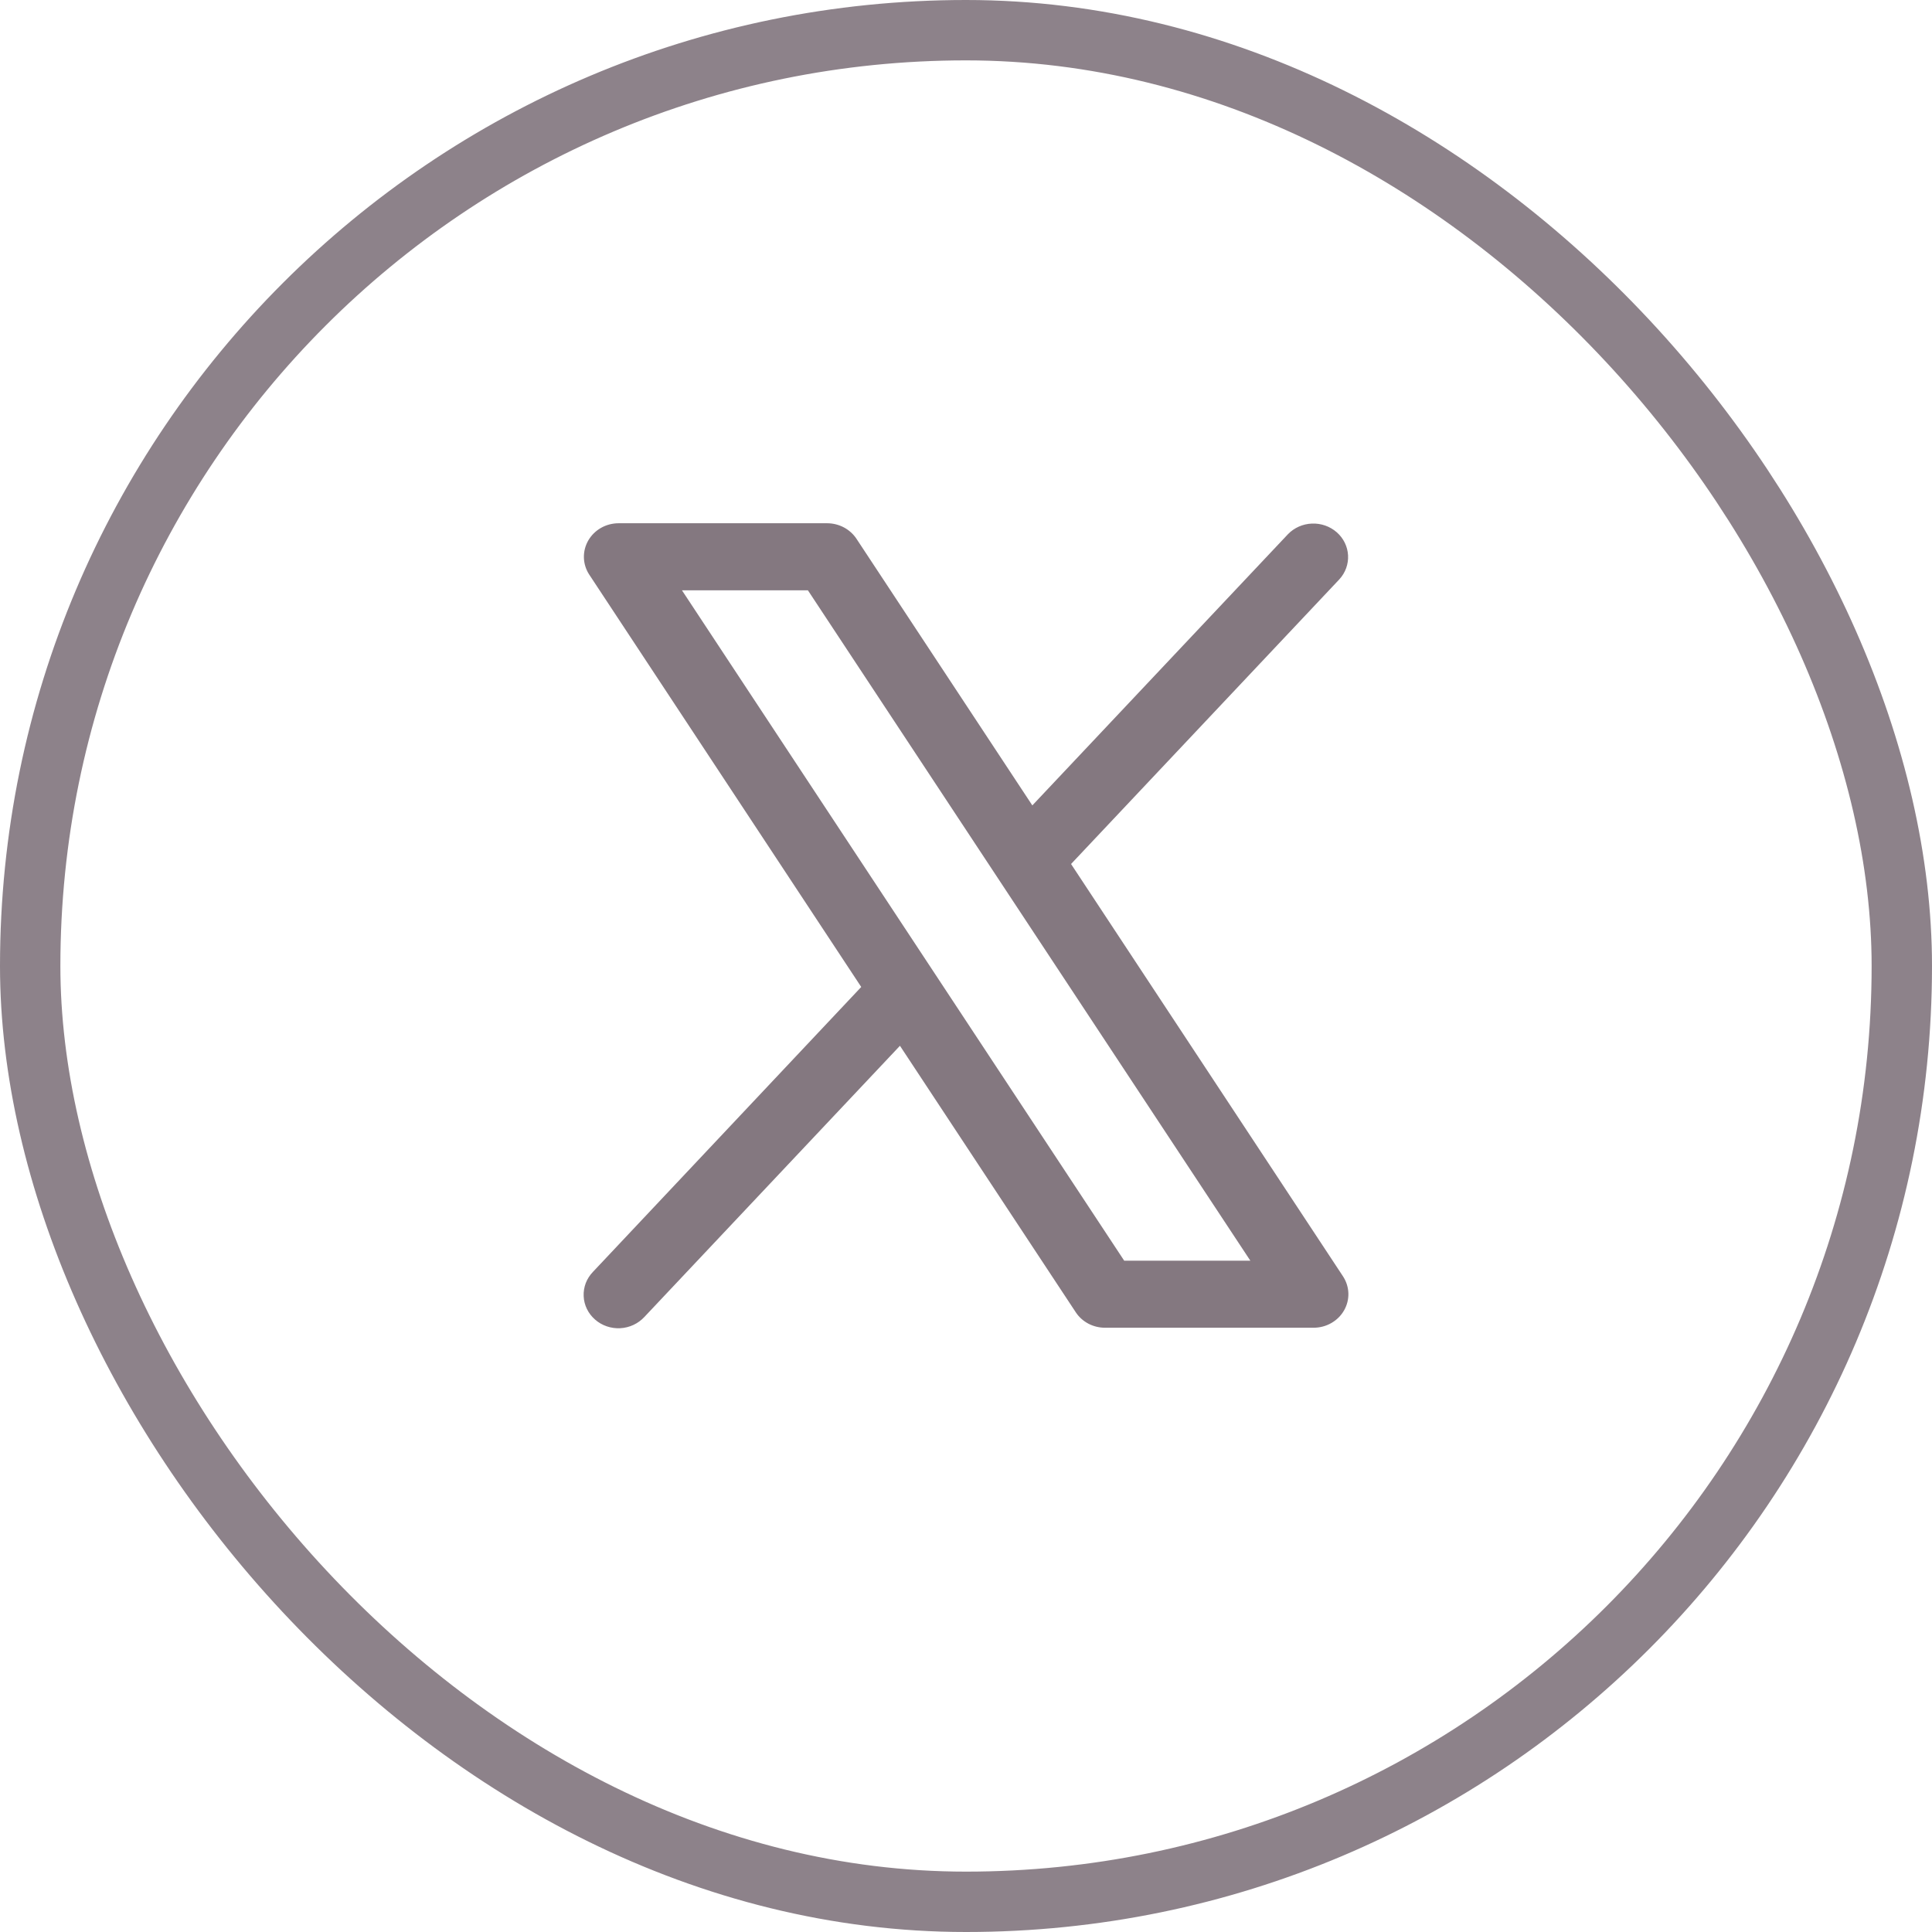
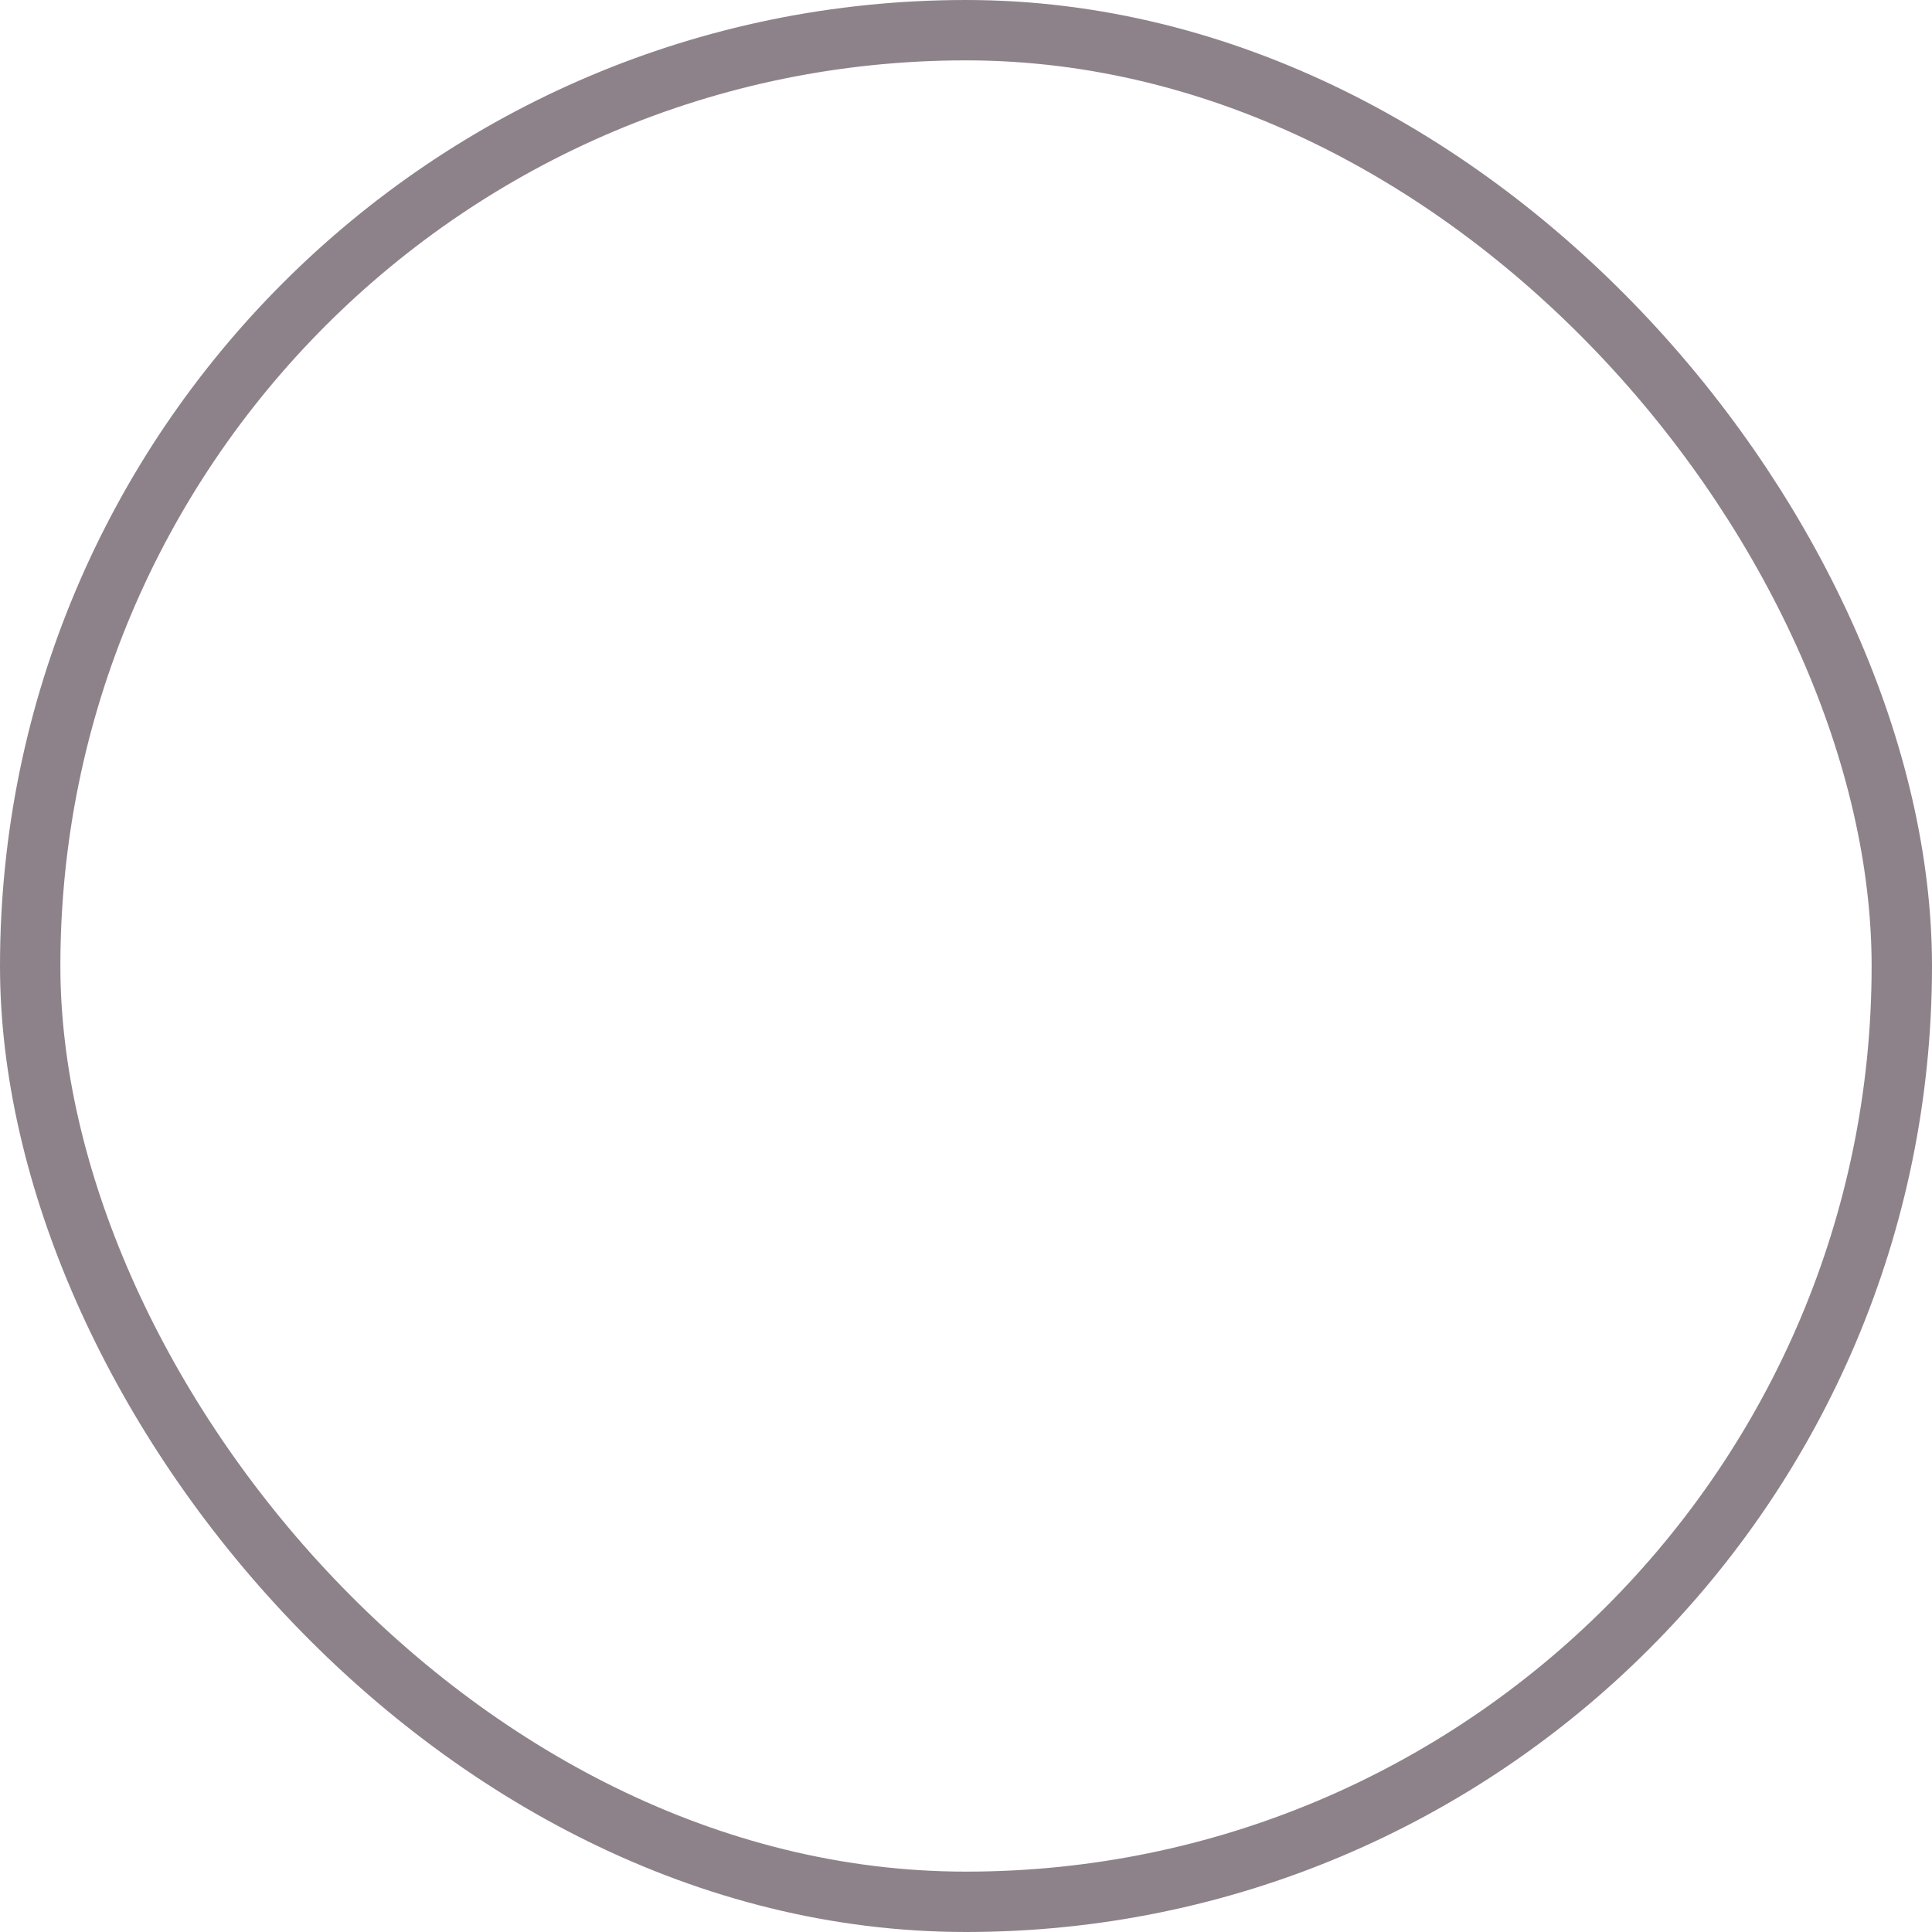
<svg xmlns="http://www.w3.org/2000/svg" width="48" height="48" viewBox="0 0 48 48" fill="none">
  <rect x="0.75" y="0.75" width="46.5" height="46.5" rx="23.25" stroke="#1D0716" stroke-opacity="0.5" stroke-width="1.5" />
-   <path d="M33.365 31.708L26.61 21.466L33.276 14.393C33.427 14.229 33.504 14.014 33.492 13.796C33.48 13.577 33.379 13.371 33.211 13.224C33.042 13.076 32.821 12.999 32.594 13.008C32.367 13.017 32.153 13.112 31.998 13.273L25.648 20.01L21.279 13.386C21.201 13.268 21.093 13.171 20.966 13.103C20.838 13.036 20.696 13 20.55 13H15.37C15.216 13 15.063 13.04 14.93 13.116C14.797 13.192 14.688 13.301 14.613 13.432C14.539 13.563 14.502 13.711 14.507 13.86C14.512 14.009 14.559 14.155 14.642 14.28L21.397 24.521L14.731 31.6C14.654 31.68 14.593 31.775 14.553 31.878C14.514 31.982 14.496 32.092 14.501 32.202C14.505 32.312 14.533 32.42 14.581 32.52C14.63 32.62 14.698 32.709 14.783 32.783C14.867 32.858 14.966 32.915 15.074 32.952C15.181 32.989 15.296 33.005 15.41 32.999C15.524 32.993 15.636 32.965 15.738 32.917C15.841 32.869 15.933 32.802 16.009 32.72L22.359 25.982L26.729 32.606C26.807 32.724 26.915 32.82 27.042 32.887C27.169 32.953 27.312 32.988 27.457 32.987H32.637C32.792 32.987 32.943 32.947 33.076 32.871C33.209 32.795 33.319 32.686 33.393 32.556C33.468 32.425 33.505 32.277 33.5 32.128C33.495 31.979 33.448 31.834 33.365 31.708ZM27.931 31.322L16.943 14.666H20.072L31.065 31.322H27.931Z" fill="#1D0716" fill-opacity="0.54" />
</svg>